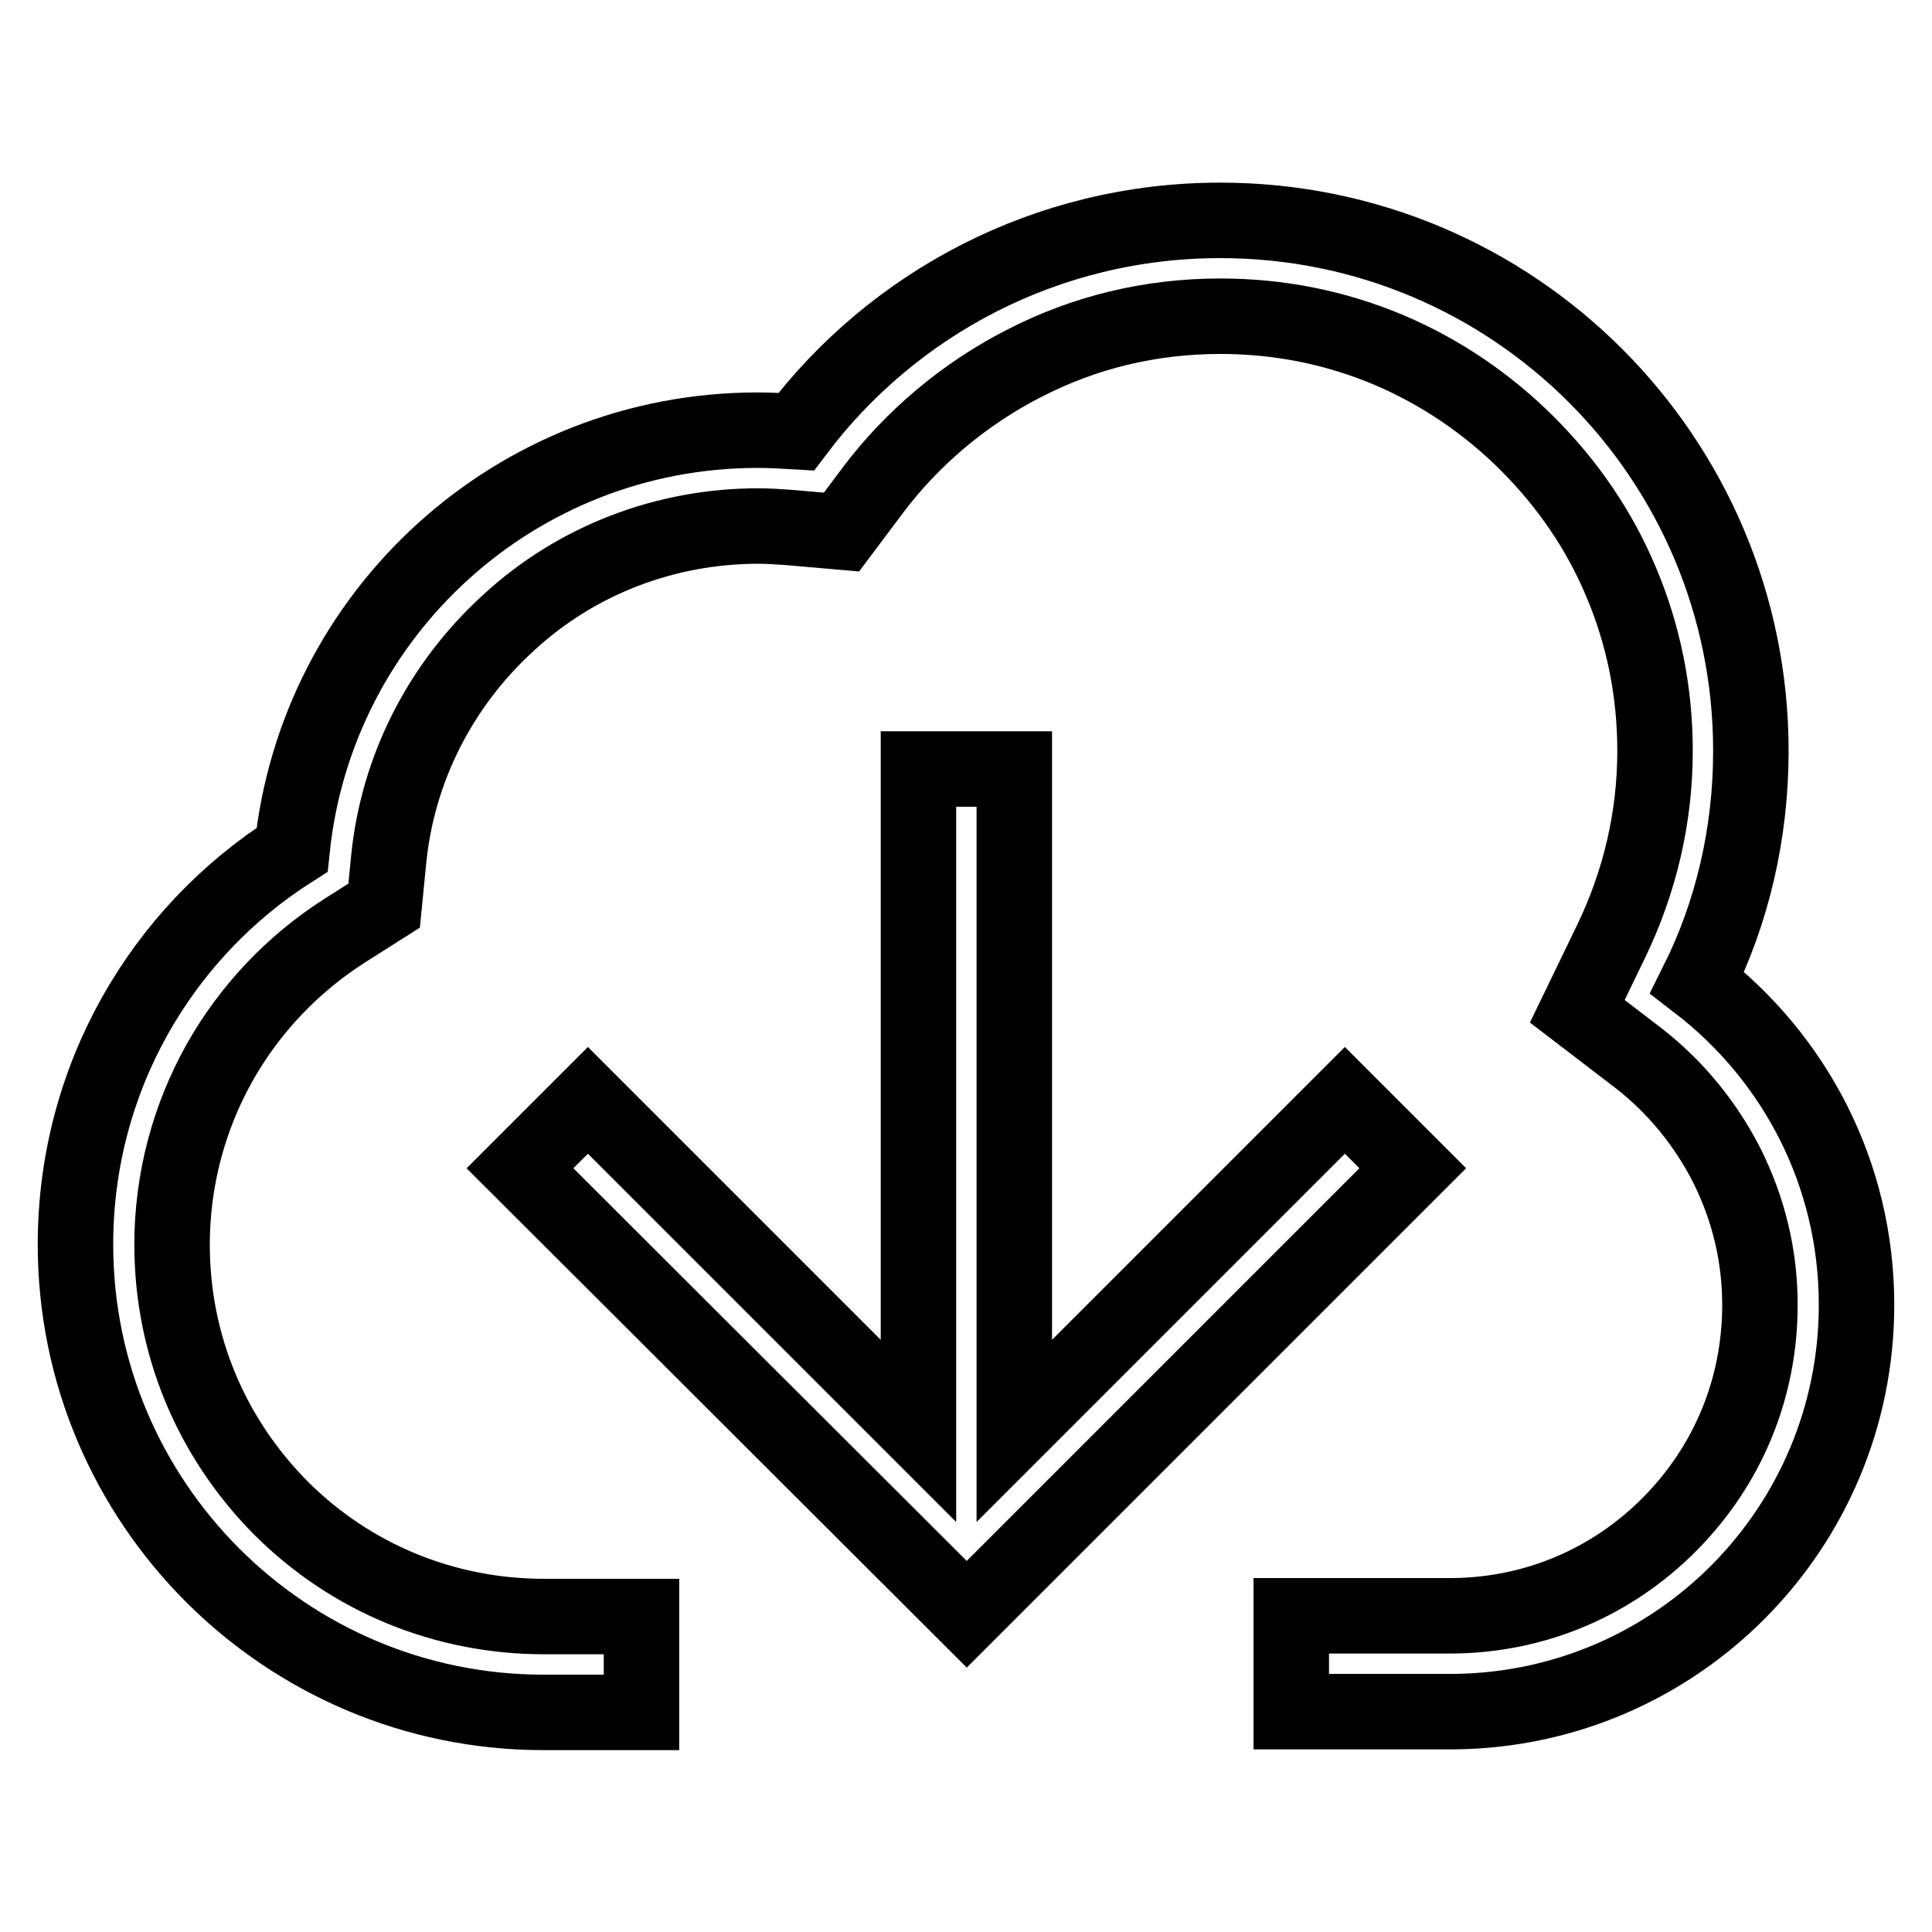
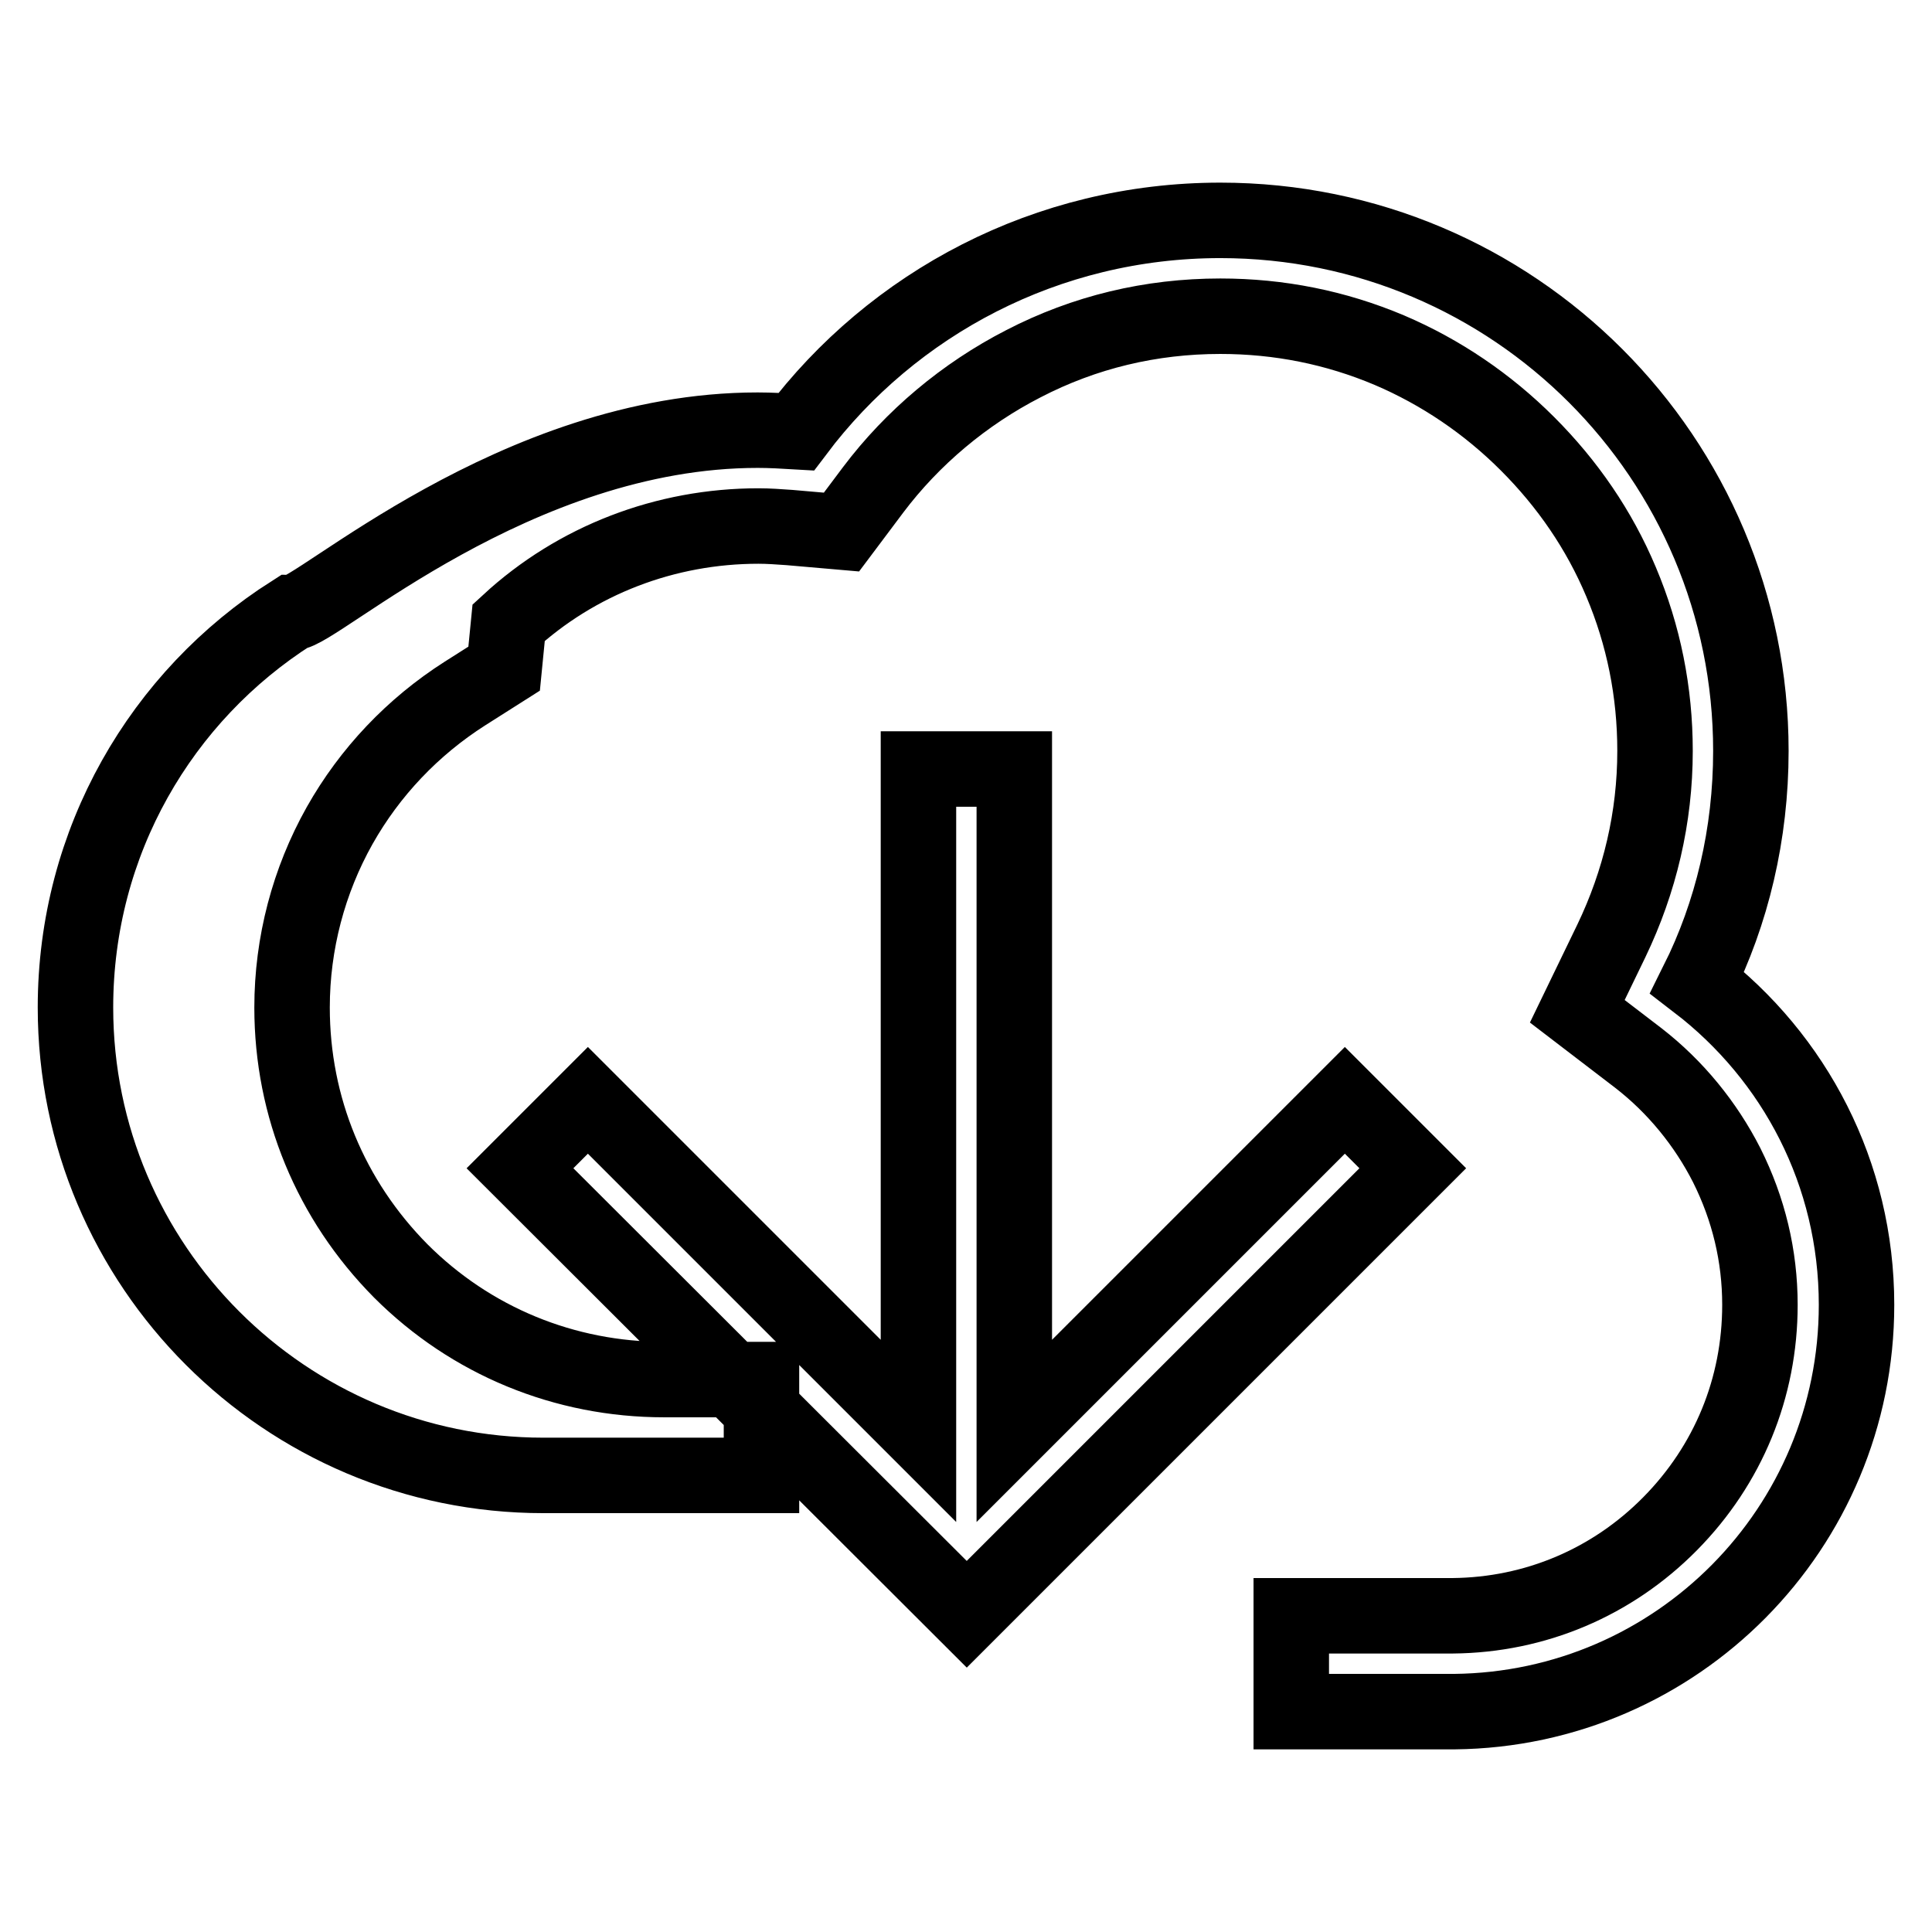
<svg xmlns="http://www.w3.org/2000/svg" version="1.1" x="0px" y="0px" viewBox="0 0 256 256" enable-background="new 0 0 256 256" xml:space="preserve">
  <g>
-     <path stroke-width="10" fill-opacity="0" stroke="#000000" d="M246,172.9c0,29.6-23.8,53.6-53.3,53.9h-21.6v-12.7h21.4c10.9-0.1,21.1-4.4,28.8-12.2 c7.7-7.8,11.9-18,11.9-29c0-6.5-1.5-12.7-4.4-18.5c-2.8-5.5-6.8-10.4-11.7-14.2L209,134l4.5-9.3c3.8-7.9,5.8-16.4,5.8-25.2 c0-7.8-1.5-15.3-4.5-22.4c-2.9-6.9-7.1-13-12.4-18.3c-5.3-5.3-11.5-9.5-18.3-12.4c-7.1-3-14.6-4.5-22.4-4.5c-9.2,0-18,2.1-26.1,6.3 c-7.8,4-14.7,9.8-19.9,16.7l-4.2,5.6l-6.9-0.6c-1.4-0.1-2.8-0.2-4.1-0.2c-12.3,0-24.1,4.5-33.1,12.8c-9,8.2-14.7,19.3-15.9,31.4 l-0.6,6.1l-5.2,3.3c-6.9,4.4-12.6,10.4-16.6,17.5c-4.1,7.3-6.3,15.6-6.3,24.1c0,13.2,5.1,25.5,14.4,34.9 c9.3,9.3,21.7,14.4,34.9,14.4c0.3,0,0.6,0,1,0l11.9,0v12.7H73.2v0c-0.4,0-0.8,0-1.2,0c-34.2,0-62-27.8-62-62 c0-22,11.4-41.3,28.7-52.3C41.9,81.3,68.3,57,100.4,57c1.7,0,3.4,0.1,5.1,0.2c12.8-17,33.2-28,56.2-28c38.9,0,70.3,31.5,70.3,70.3 c0,11-2.5,21.5-7.1,30.7C237.8,140.1,246,155.5,246,172.9L246,172.9z M178.2,145.8l-43.8,43.8v-87.7h-12.7v87.7l-43.8-43.8l-9,9 l59.2,59.1l59.1-59.1L178.2,145.8z" />
+     <path stroke-width="10" fill-opacity="0" stroke="#000000" d="M246,172.9c0,29.6-23.8,53.6-53.3,53.9h-21.6v-12.7h21.4c10.9-0.1,21.1-4.4,28.8-12.2 c7.7-7.8,11.9-18,11.9-29c0-6.5-1.5-12.7-4.4-18.5c-2.8-5.5-6.8-10.4-11.7-14.2L209,134l4.5-9.3c3.8-7.9,5.8-16.4,5.8-25.2 c0-7.8-1.5-15.3-4.5-22.4c-2.9-6.9-7.1-13-12.4-18.3c-5.3-5.3-11.5-9.5-18.3-12.4c-7.1-3-14.6-4.5-22.4-4.5c-9.2,0-18,2.1-26.1,6.3 c-7.8,4-14.7,9.8-19.9,16.7l-4.2,5.6l-6.9-0.6c-1.4-0.1-2.8-0.2-4.1-0.2c-12.3,0-24.1,4.5-33.1,12.8l-0.6,6.1l-5.2,3.3c-6.9,4.4-12.6,10.4-16.6,17.5c-4.1,7.3-6.3,15.6-6.3,24.1c0,13.2,5.1,25.5,14.4,34.9 c9.3,9.3,21.7,14.4,34.9,14.4c0.3,0,0.6,0,1,0l11.9,0v12.7H73.2v0c-0.4,0-0.8,0-1.2,0c-34.2,0-62-27.8-62-62 c0-22,11.4-41.3,28.7-52.3C41.9,81.3,68.3,57,100.4,57c1.7,0,3.4,0.1,5.1,0.2c12.8-17,33.2-28,56.2-28c38.9,0,70.3,31.5,70.3,70.3 c0,11-2.5,21.5-7.1,30.7C237.8,140.1,246,155.5,246,172.9L246,172.9z M178.2,145.8l-43.8,43.8v-87.7h-12.7v87.7l-43.8-43.8l-9,9 l59.2,59.1l59.1-59.1L178.2,145.8z" />
  </g>
</svg>